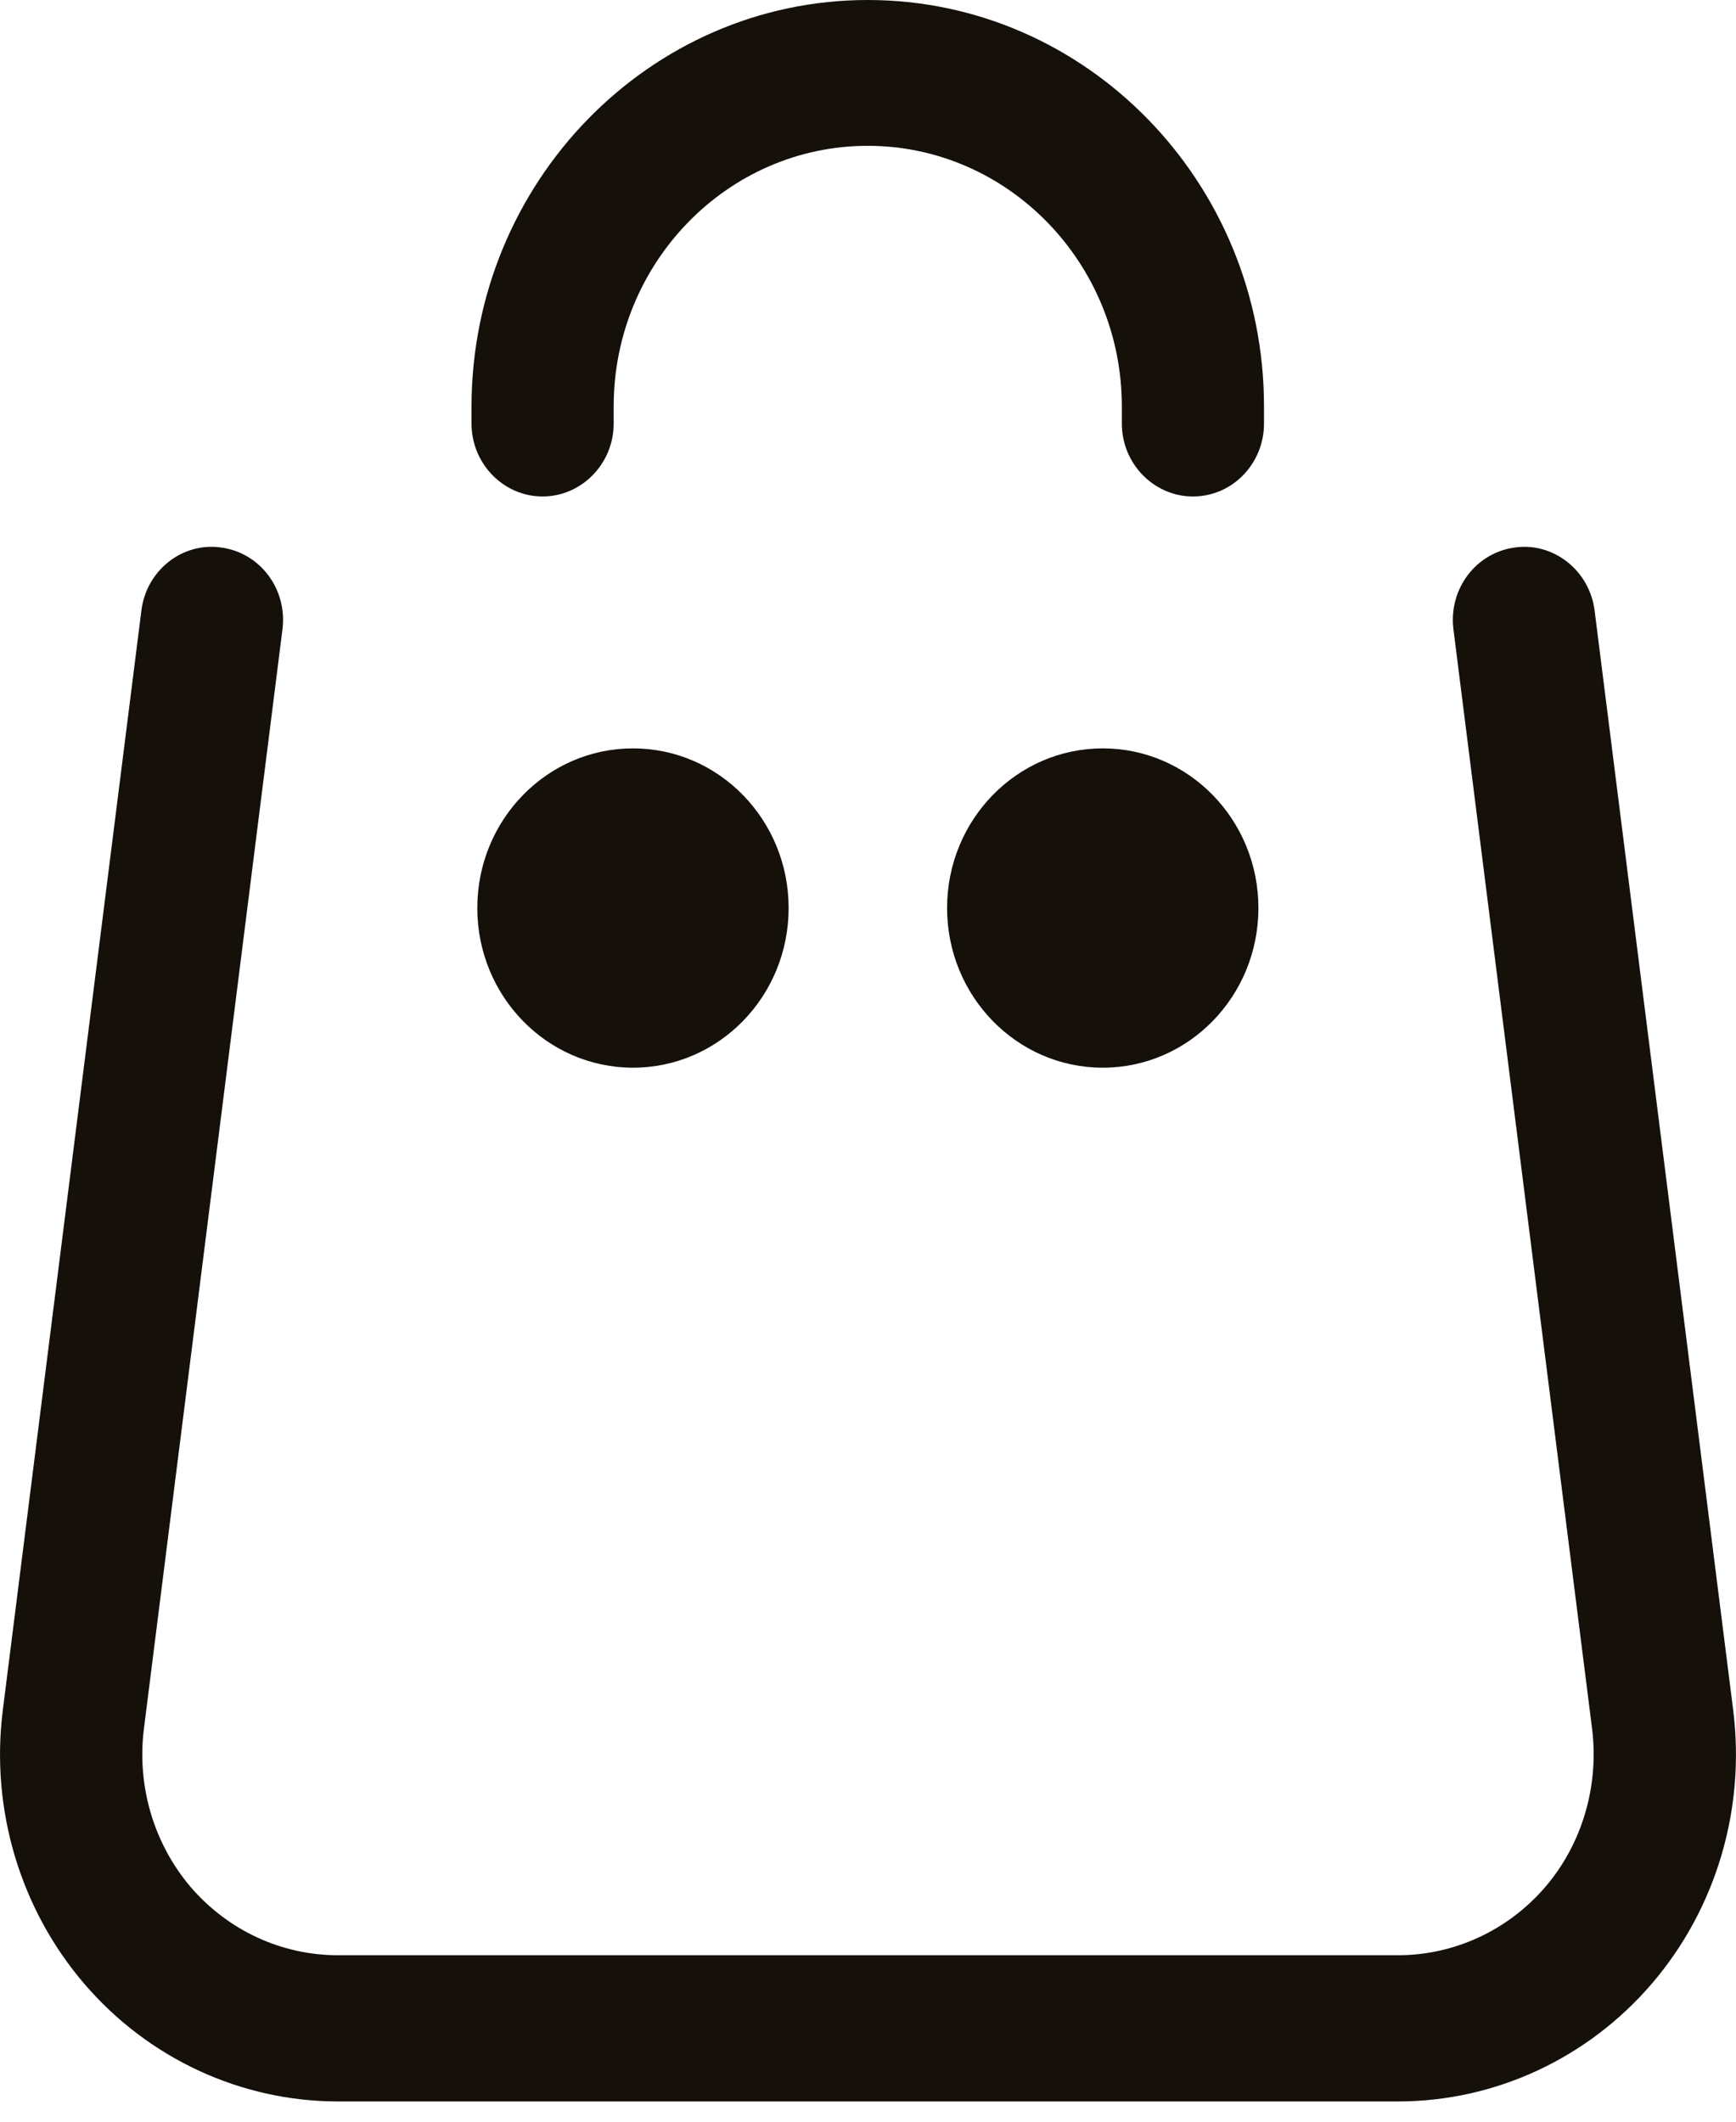
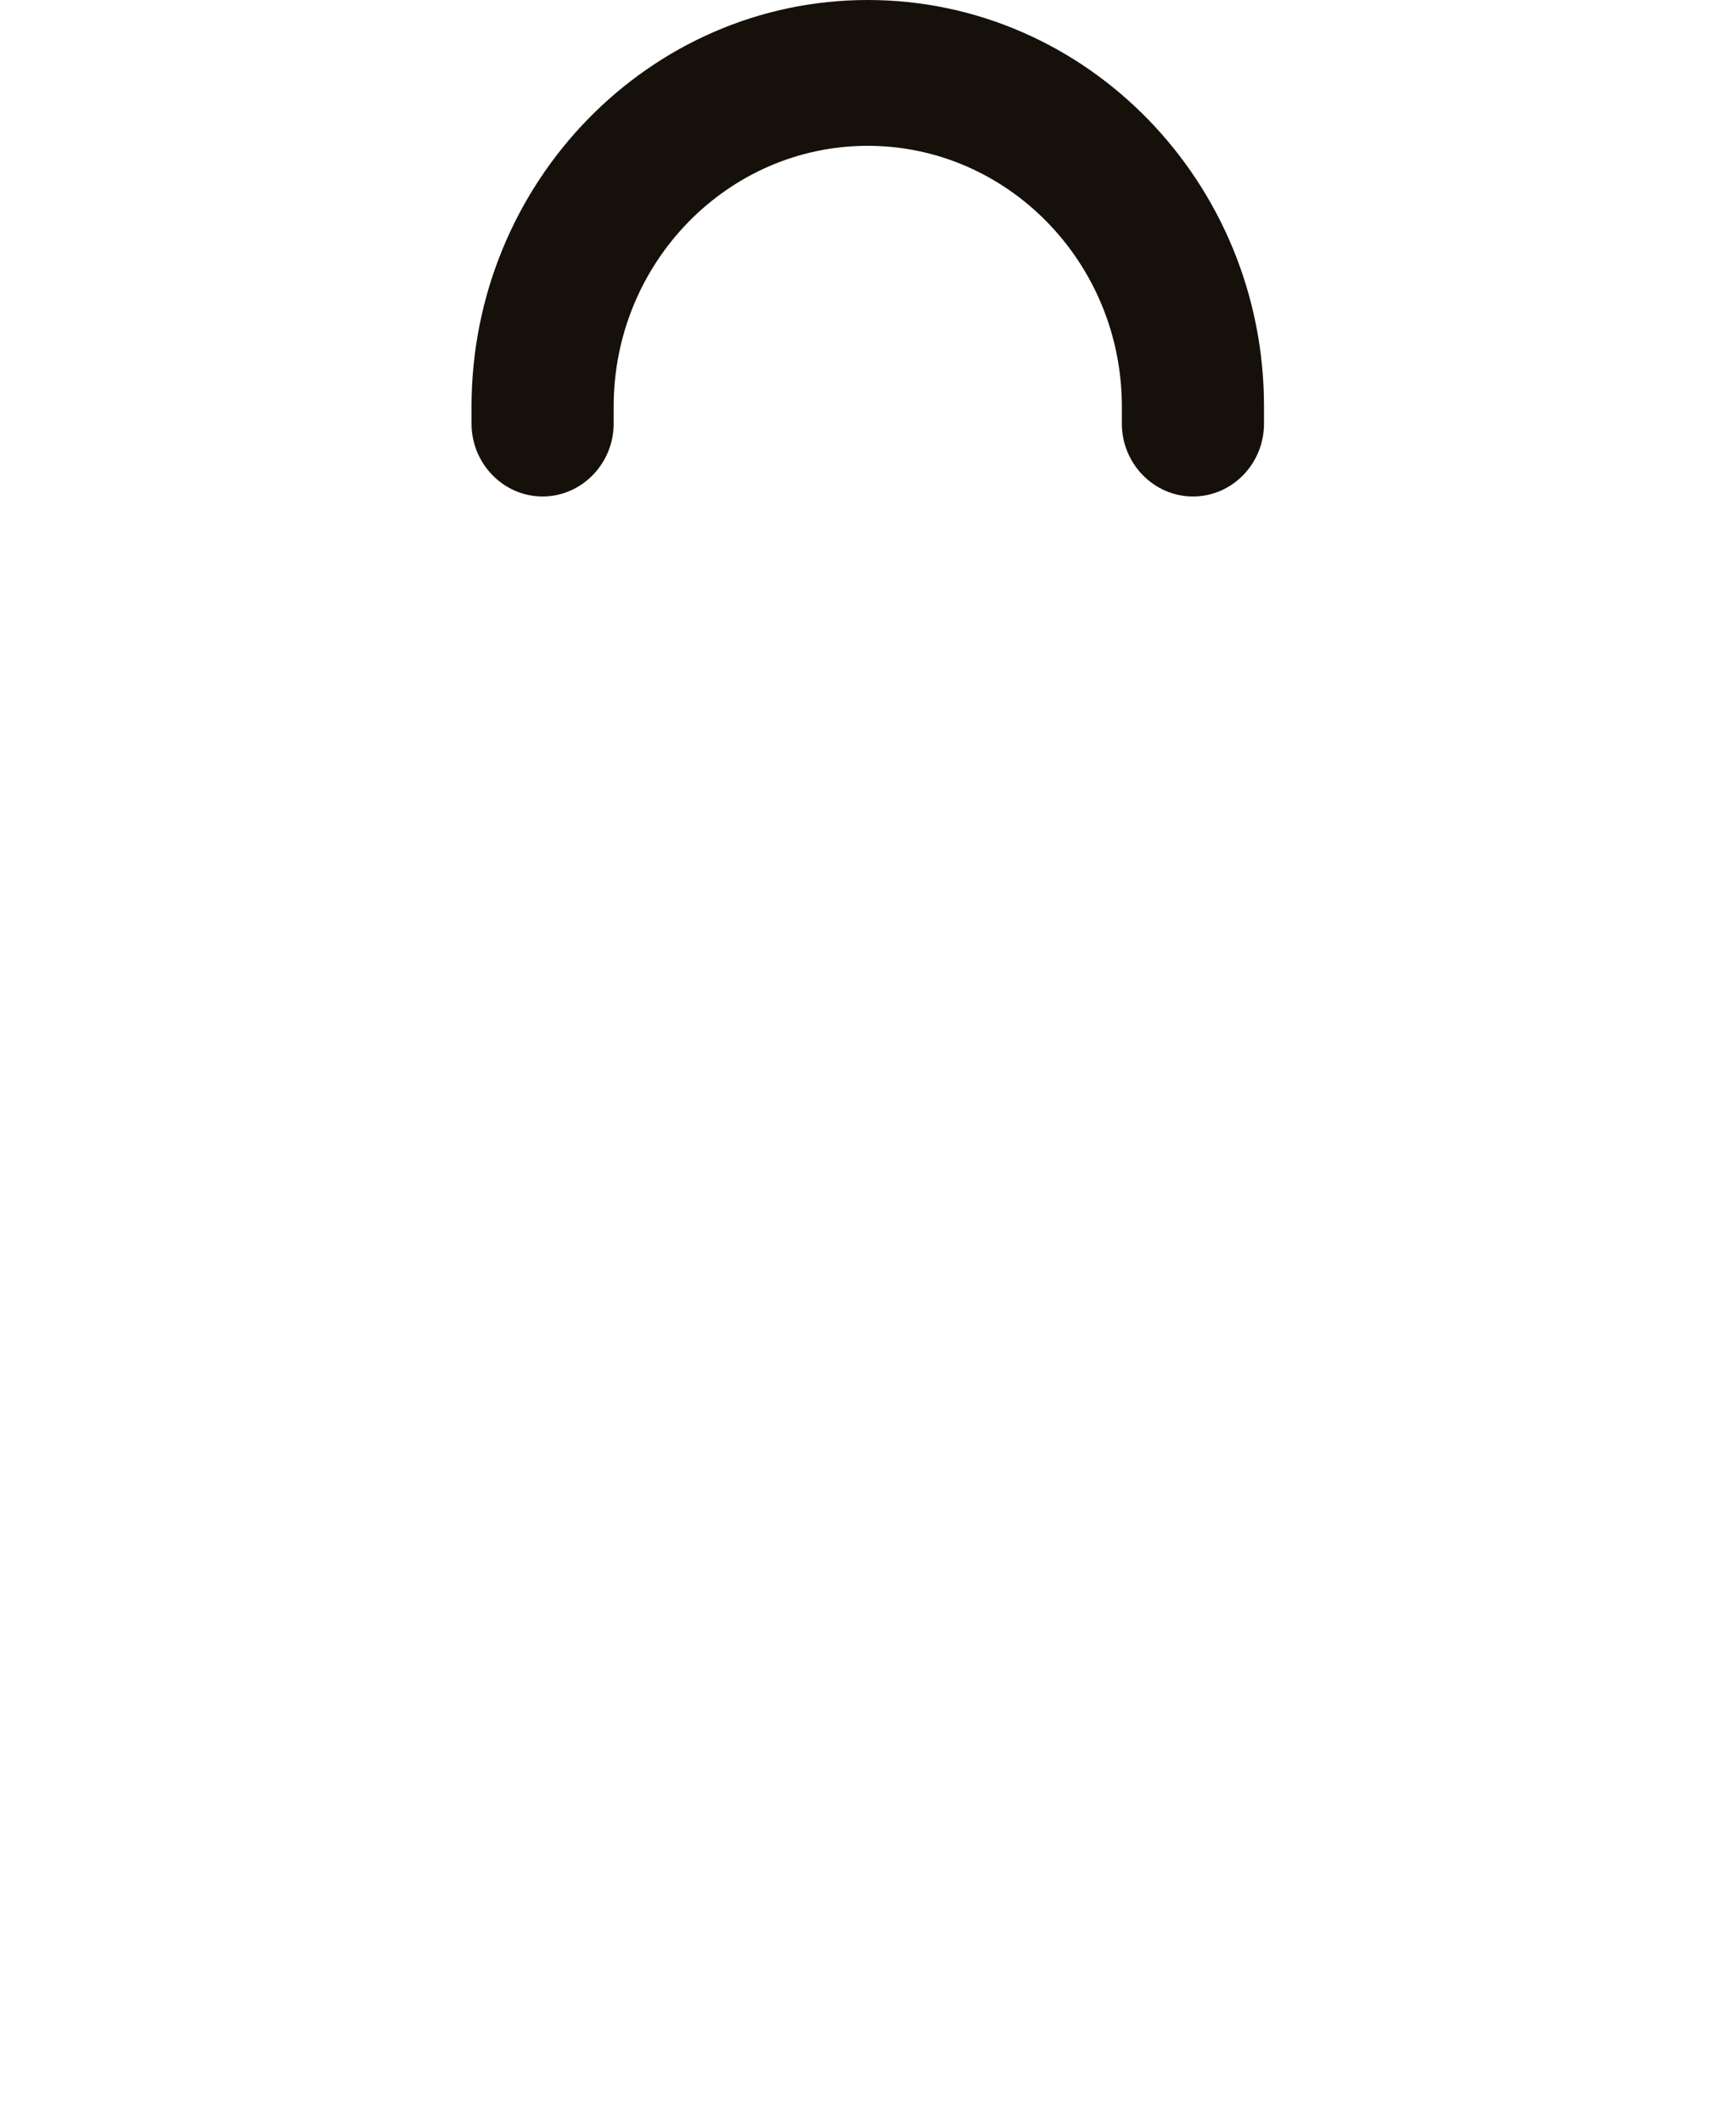
<svg xmlns="http://www.w3.org/2000/svg" width="18" height="22" viewBox="0 0 18 22" fill="none">
-   <path d="M14.496 21.79H3.504C2.498 21.79 1.536 21.344 0.873 20.569C0.209 19.794 -0.1 18.759 0.029 17.734L1.466 6.331C1.517 5.915 1.89 5.62 2.291 5.677C2.697 5.73 2.98 6.108 2.929 6.524L1.492 17.927C1.418 18.521 1.595 19.118 1.978 19.568C2.365 20.017 2.918 20.274 3.504 20.274H14.496C15.078 20.274 15.634 20.017 16.021 19.568C16.404 19.122 16.581 18.521 16.508 17.927L15.07 6.524C15.019 6.108 15.303 5.73 15.708 5.677C16.106 5.62 16.482 5.915 16.534 6.331L17.971 17.734C18.099 18.759 17.794 19.791 17.127 20.569C16.463 21.344 15.502 21.79 14.496 21.79Z" fill="#15100A" />
-   <path d="M6.563 11.071C7.455 11.071 8.177 10.33 8.177 9.415C8.177 8.501 7.455 7.76 6.563 7.76C5.672 7.76 4.949 8.501 4.949 9.415C4.949 10.33 5.672 11.071 6.563 11.071Z" fill="#15100A" />
-   <path d="M11.434 11.071C12.326 11.071 13.048 10.33 13.048 9.415C13.048 8.501 12.326 7.76 11.434 7.76C10.543 7.76 9.82 8.501 9.82 9.415C9.82 10.33 10.543 11.071 11.434 11.071Z" fill="#15100A" />
  <path d="M12.369 5.148C11.964 5.148 11.632 4.808 11.632 4.392V4.214C11.632 2.725 10.449 1.512 8.997 1.512C7.545 1.512 6.363 2.725 6.363 4.214V4.392C6.363 4.808 6.031 5.148 5.626 5.148C5.22 5.148 4.889 4.808 4.889 4.392V4.214C4.892 1.89 6.735 0 8.997 0C11.264 0 13.106 1.89 13.106 4.214V4.392C13.106 4.808 12.778 5.148 12.369 5.148Z" fill="#15100A" />
</svg>